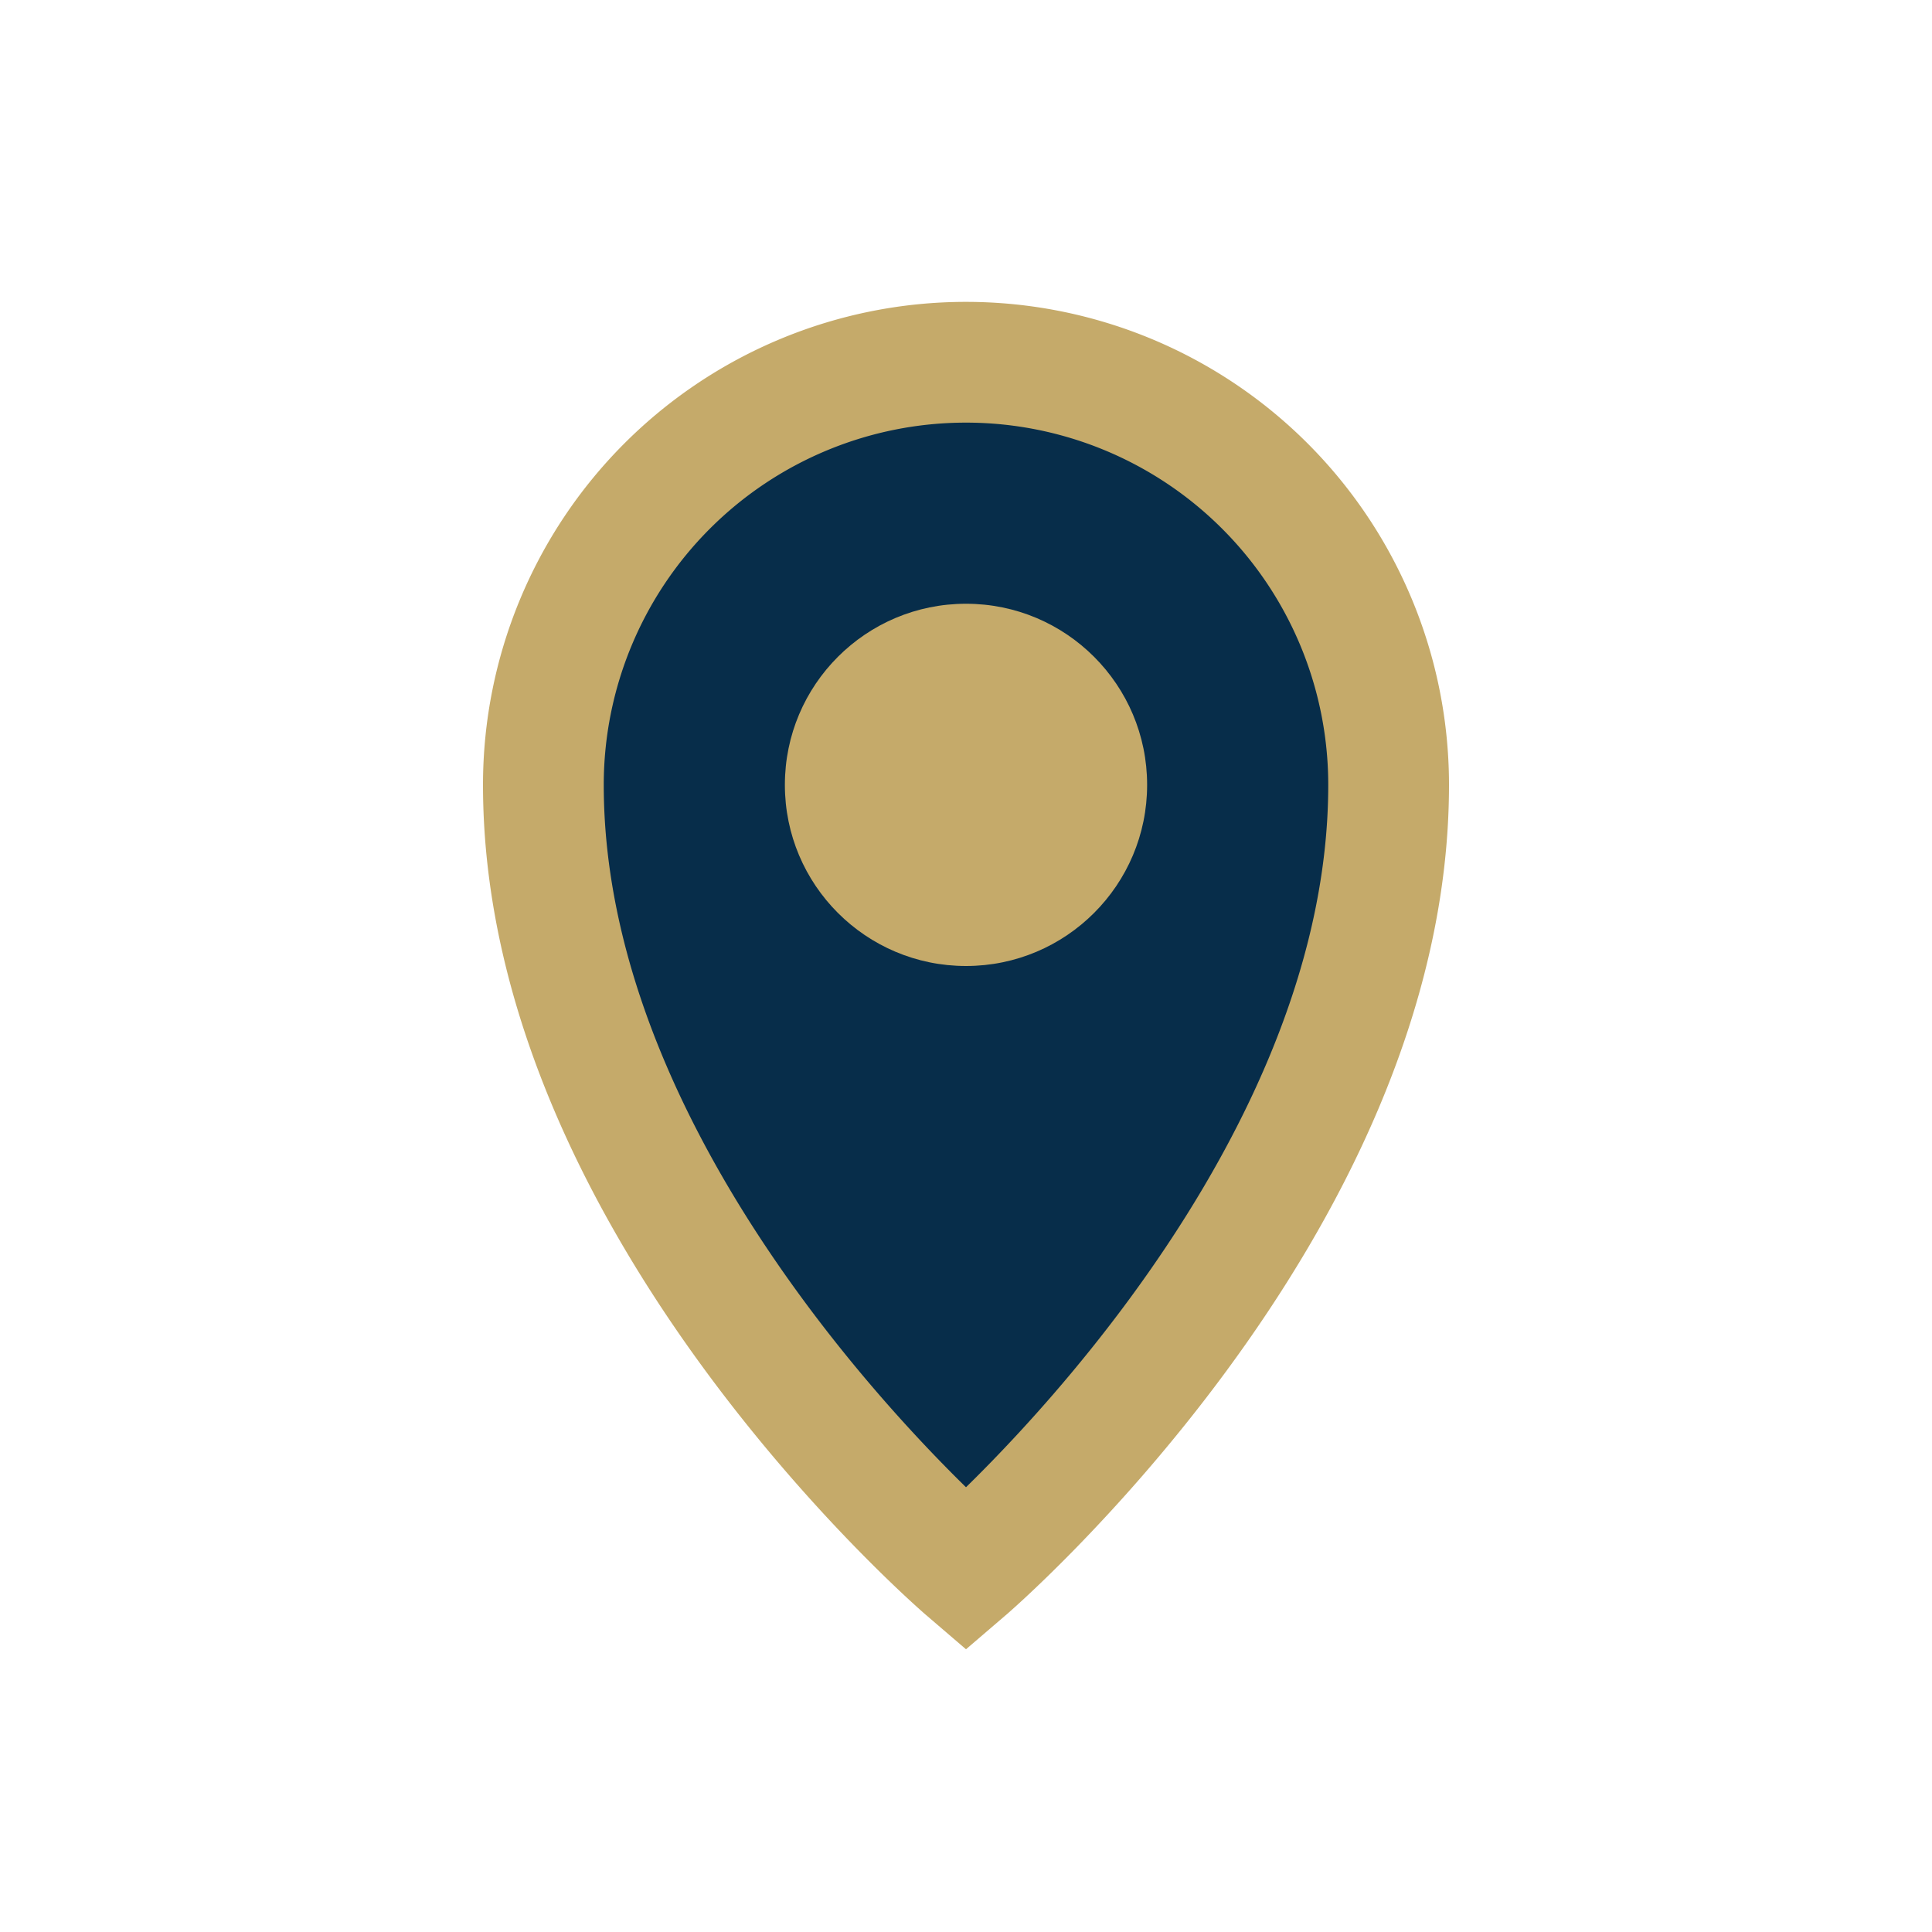
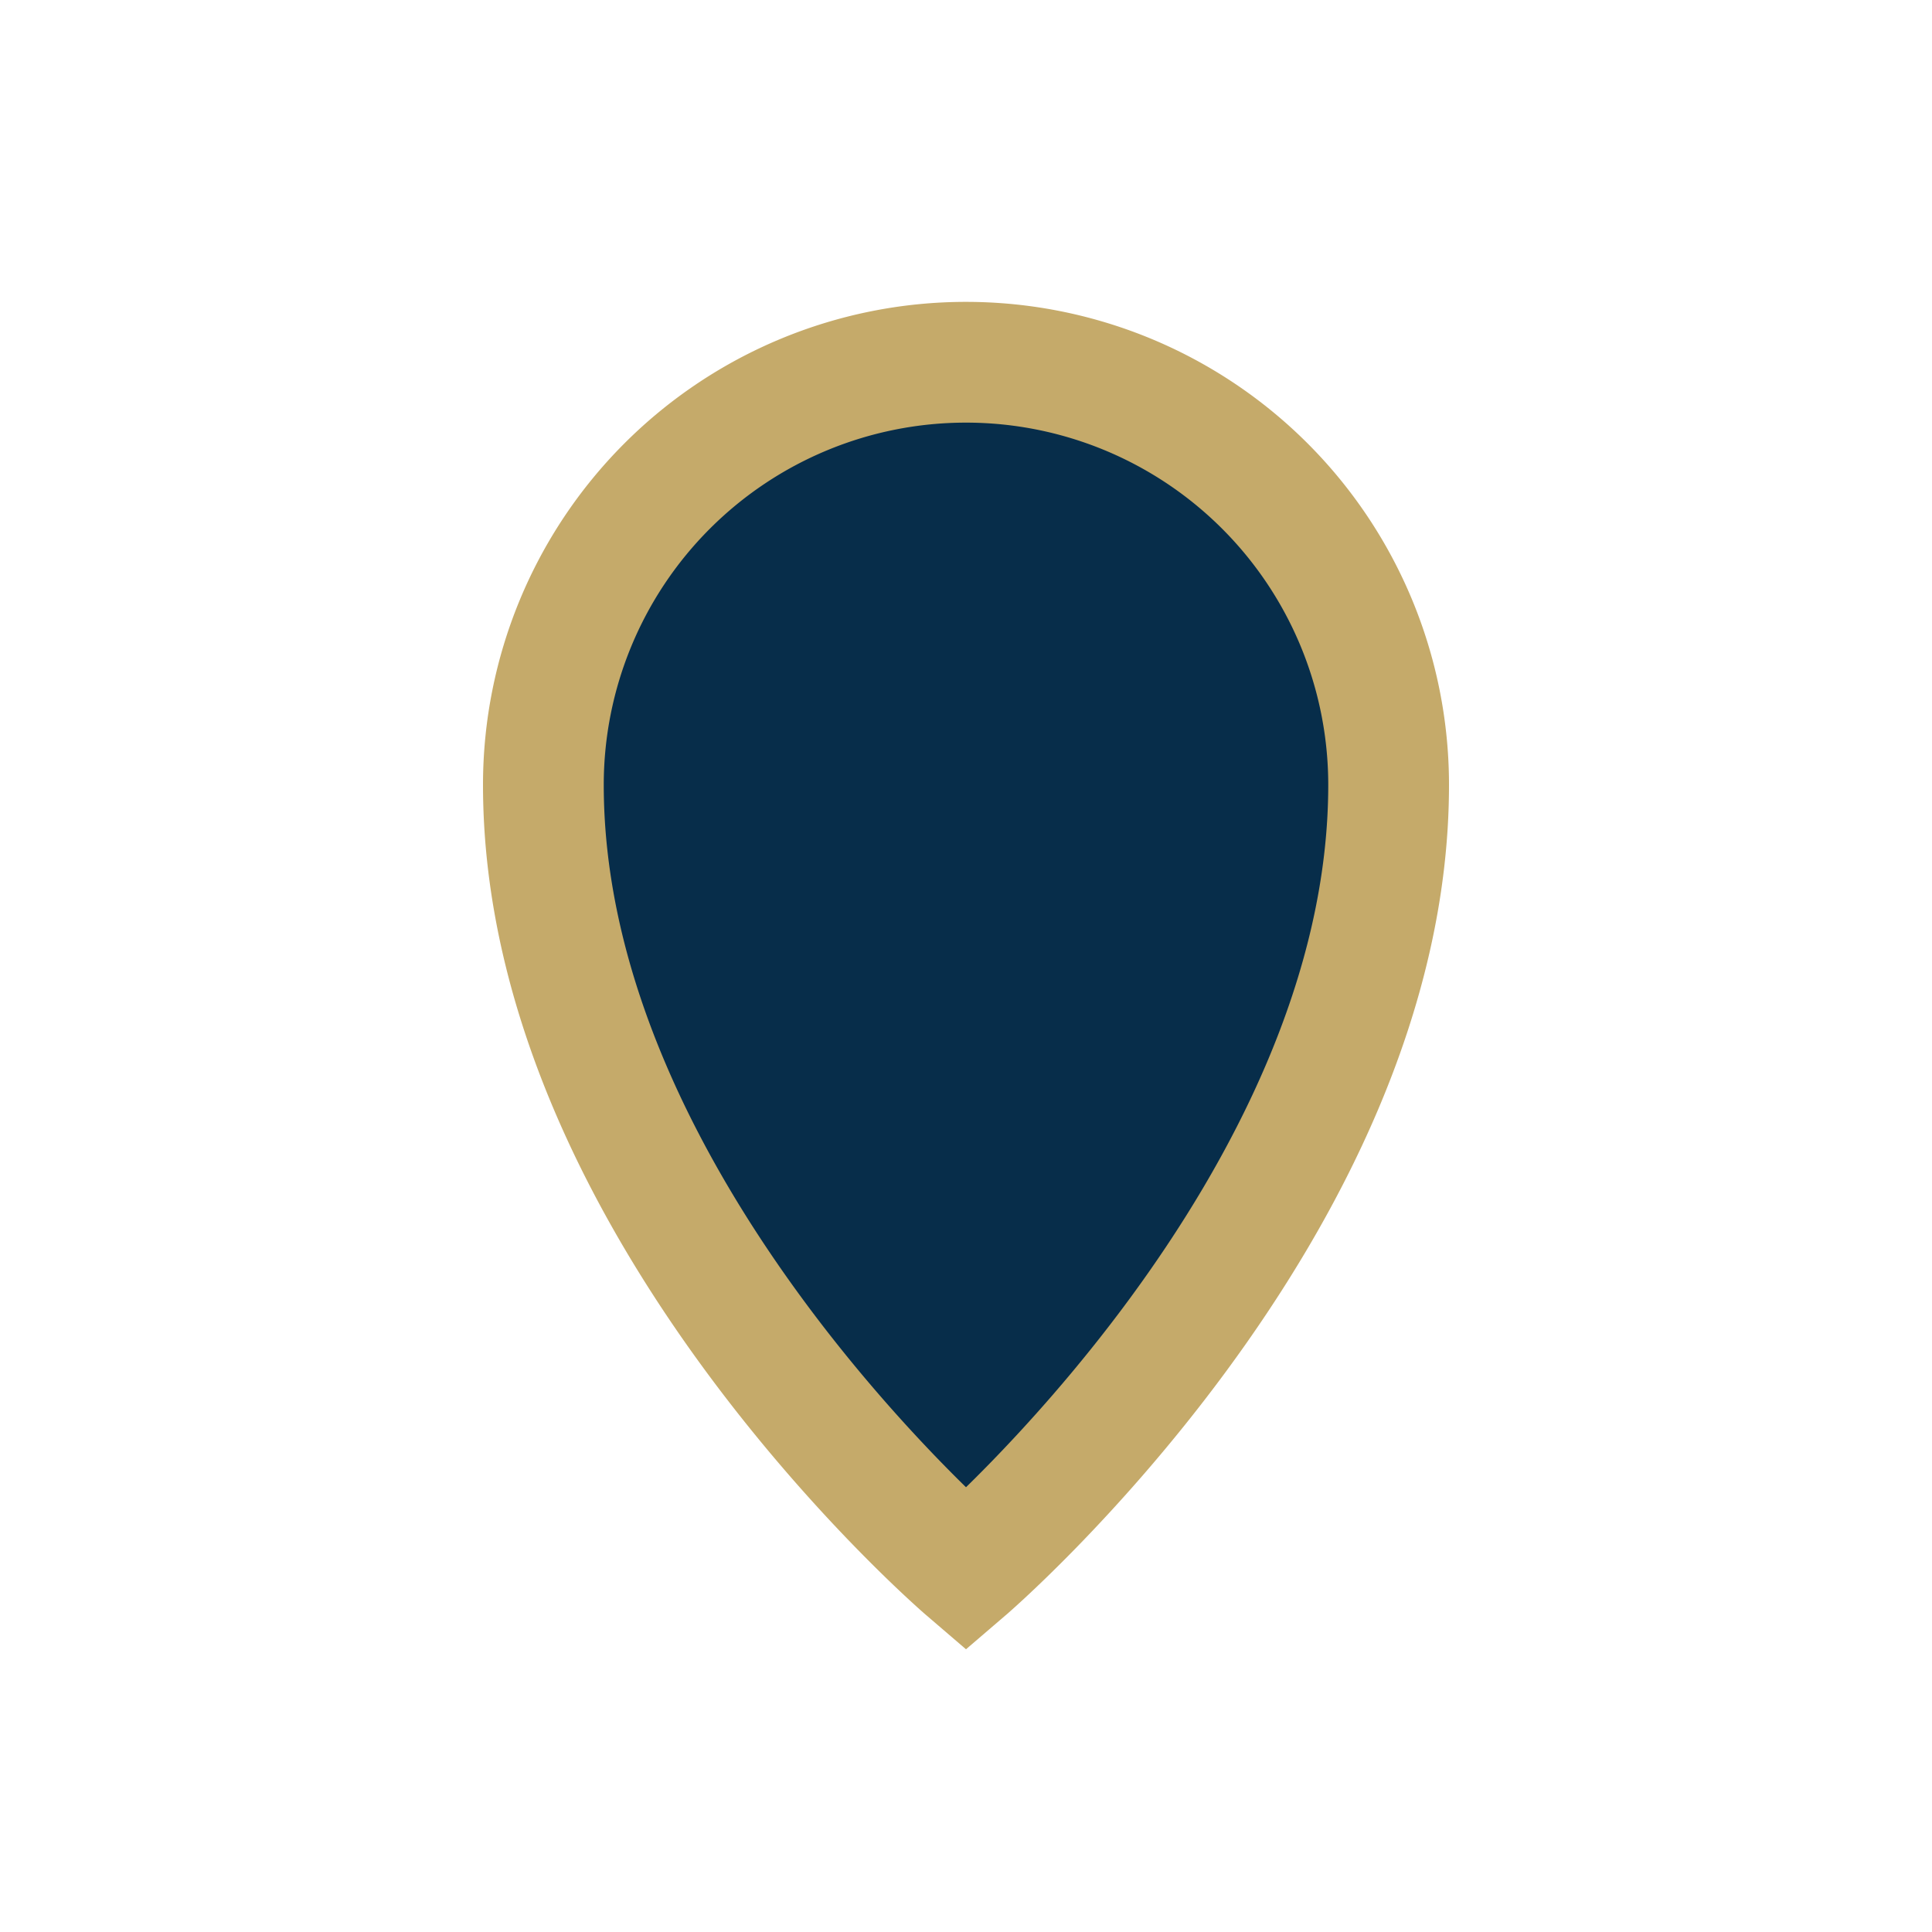
<svg xmlns="http://www.w3.org/2000/svg" width="32" height="32" viewBox="0 0 32 32">
  <path d="M16 6a7 7 0 0 0-7 7c0 7 7 13 7 13s7-6 7-13a7 7 0 0 0-7-7z" fill="#072D4A" stroke="#C5AA6A" stroke-width="2" />
-   <circle cx="16" cy="13" r="3" fill="#C5AA6A" />
</svg>